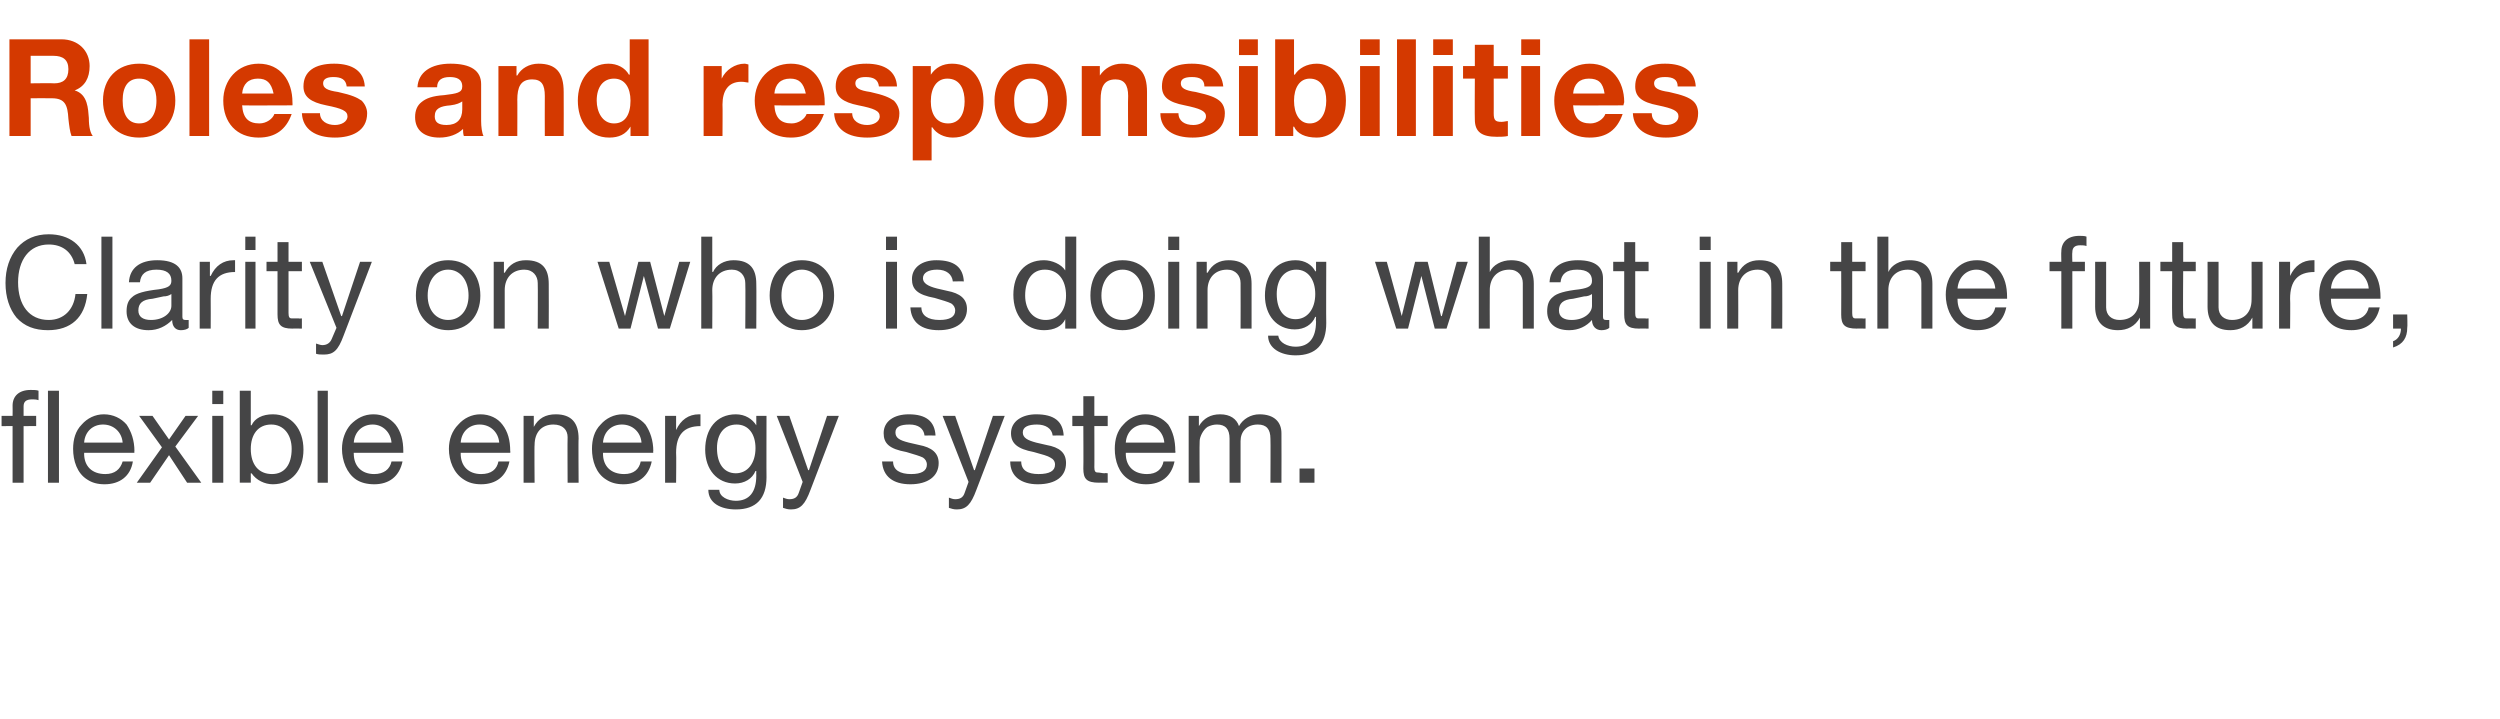
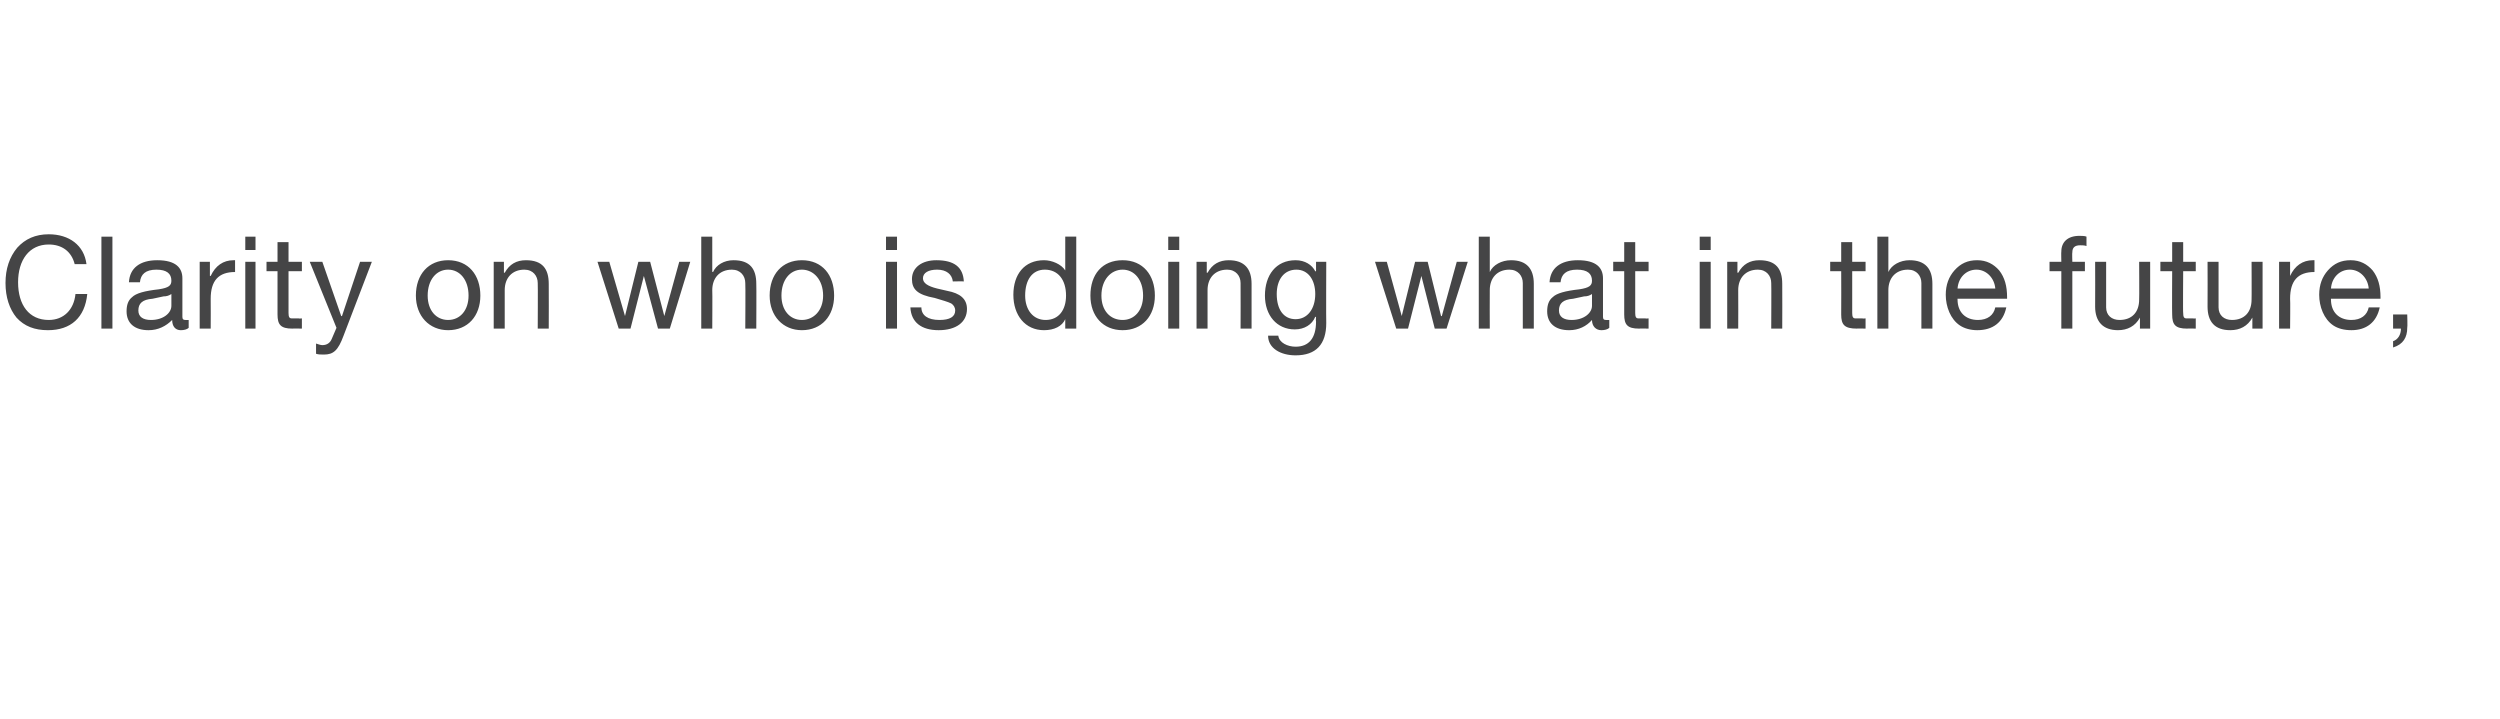
<svg xmlns="http://www.w3.org/2000/svg" version="1.1" width="318px" height="91.4px" viewBox="0 -5 318 91.4" style="top:-5px">
  <desc>Roles and responsibilities Clarity on who is doing what in the future, flexible energy system</desc>
  <defs />
  <g id="Polygon184899">
-     <path d="m4.9 44.7v1.2c-.3-.1-.6-.1-.8-.1c-.8 0-1.1.3-1.1.9v1.2h1.6v1.3H3v7.2H1.6v-7.2H.2v-1.3h1.4s.02-1.3 0-1.3c0-1.2.8-2 2.3-2c.3 0 .8 0 1 .1zm2.6 0v11.7H6.1V44.7h1.4zm8.6 4.3c.6.9 1 2 1 3.4c-.04.01 0 .2 0 .2h-6.4s.03.07 0 .1c0 1.6 1 2.6 2.7 2.6c1.2 0 1.9-.6 2.2-1.6h1.3c-.3 1.9-1.7 2.9-3.6 2.9c-.9 0-1.6-.2-2.2-.6c-1.3-.8-1.8-2.4-1.8-3.9c0-1.2.3-2.3 1.1-3.1c.7-.8 1.7-1.3 2.8-1.3c1.2 0 2.2.5 2.9 1.3zm-.5 2.3c-.1-1.3-1.1-2.3-2.5-2.3c-1.3 0-2.3.9-2.4 2.3h4.9zm3.8-3.4l2.1 3l2.1-3h1.6l-2.9 3.9l3.3 4.6h-1.8l-2.3-3.5l-2.4 3.5h-1.7l3.2-4.5l-2.9-4h1.7zm9-3.2v1.7H27v-1.7h1.4zm0 3.2v8.5H27v-8.5h1.4zm3.5-3.2v4.4s.07-.03.1 0c.4-.9 1.4-1.4 2.7-1.4c2.4 0 3.9 1.9 3.9 4.5c0 2.6-1.5 4.4-3.9 4.4c-1 0-2.1-.5-2.7-1.4c-.03.05-.1 0-.1 0v1.2h-1.4V44.7h1.4zm2.7 10.6c1.6 0 2.5-1.2 2.5-3.2c0-1.8-1-3.1-2.6-3.1c-1.7 0-2.6 1.3-2.6 3.1c0 2 1 3.2 2.7 3.2zm7.1-10.6v11.7h-1.3V44.7h1.3zm8.6 4.3c.7.9 1 2 1 3.4v.2H45s-.03.07 0 .1c0 1.6 1 2.6 2.6 2.6c1.2 0 2-.6 2.2-1.6h1.4c-.4 1.9-1.7 2.9-3.6 2.9c-.9 0-1.7-.2-2.3-.6c-1.2-.8-1.8-2.4-1.8-3.9c0-1.2.4-2.3 1.1-3.1c.8-.8 1.7-1.3 2.9-1.3c1.2 0 2.1.5 2.8 1.3zm-.5 2.3c-.1-1.3-1.1-2.3-2.4-2.3c-1.3 0-2.3.9-2.4 2.3h4.8zM63.9 49c.7.9 1 2 1 3.4c.04.01 0 .2 0 .2h-6.3s.02.07 0 .1c0 1.6 1 2.6 2.6 2.6c1.3 0 2-.6 2.2-1.6h1.4c-.4 1.9-1.7 2.9-3.6 2.9c-.9 0-1.6-.2-2.2-.6c-1.3-.8-1.9-2.4-1.9-3.9c0-1.2.4-2.3 1.2-3.1c.7-.8 1.7-1.3 2.8-1.3c1.2 0 2.2.5 2.8 1.3zm-.4 2.3C63.4 50 62.4 49 61 49c-1.3 0-2.3.9-2.4 2.3h4.9zm10.1-.5c-.04-.05 0 5.6 0 5.6h-1.4s-.03-5.79 0-5.8c0-.9-.6-1.6-1.8-1.6c-1.5 0-2.4 1-2.4 2.6c-.04-.04 0 4.8 0 4.8h-1.4v-8.5h1.3v1.4s.01-.03 0 0c.6-1.1 1.5-1.6 2.8-1.6c2 0 2.9 1.1 2.9 3.1zm8.5-1.8c.6.9 1 2 1 3.4c-.05.01 0 .2 0 .2h-6.4s.03.07 0 .1c0 1.6 1 2.6 2.7 2.6c1.2 0 1.9-.6 2.1-1.6h1.4c-.4 1.9-1.7 2.9-3.6 2.9c-.9 0-1.6-.2-2.2-.6c-1.3-.8-1.8-2.4-1.8-3.9c0-1.2.3-2.3 1.1-3.1c.7-.8 1.7-1.3 2.8-1.3c1.2 0 2.2.5 2.9 1.3zm-.5 2.3c-.1-1.3-1.1-2.3-2.5-2.3c-1.3 0-2.3.9-2.4 2.3h4.9zm7.5-3.6v1.5c-2.1 0-3.1 1.1-3.1 3.4c.04 0 0 3.8 0 3.8h-1.4v-8.5h1.4v1.8s-.01.01 0 0c.6-1.3 1.6-2 2.9-2h.2zm7.1 1.4c-.04.04 0 0 0 0v-1.2h1.3s-.02 7.84 0 7.8c0 2.7-1.3 4.1-3.9 4.1c-1.9 0-3.5-.8-3.5-2.5h1.4c0 .9 1.1 1.4 2.1 1.4c1.7 0 2.6-1.1 2.6-3.2c-.02-.04 0-.6 0-.6c0 0-.06.04-.1 0c-.4 1-1.4 1.6-2.6 1.6c-2.3 0-3.8-1.8-3.8-4.3c0-2.6 1.4-4.5 3.9-4.5c1.2 0 2.1.6 2.6 1.4zm-2.6 6.1c1.5 0 2.5-1.3 2.5-3.2c0-1.8-.9-3-2.4-3c-1.6 0-2.5 1.2-2.5 3c0 2 .9 3.2 2.4 3.2zm6.8-7.3l2.4 6.9h.1l2.3-6.9h1.5l-3.6 9.4c-.7 1.9-1.3 2.5-2.5 2.5c-.4 0-.7-.1-1-.2v-1.3c.3.1.5.2.8.2c.6 0 1-.2 1.2-.8l.5-1.4l-3.3-8.4h1.6zm18.6 2.5c0-.02-1.4 0-1.4 0c0 0 .02-.04 0 0c-.1-.9-.8-1.4-1.9-1.4c-1.2 0-1.8.3-1.8 1c0 .7.5 1 1.7 1.3l1.3.3c1.6.3 2.5 1 2.5 2.3c0 1.7-1.4 2.7-3.6 2.7c-2.2 0-3.5-1-3.6-2.9h1.4c0 1.1.9 1.6 2.3 1.6c1.3 0 2-.4 2-1.2c0-.4-.2-.7-.5-.9c-.4-.2-1.1-.4-2.1-.7c-2.2-.4-2.9-1.1-2.9-2.4c0-1.5 1.3-2.4 3.2-2.4c2.2 0 3.3.9 3.4 2.7zm2.5-2.5l2.4 6.9h.1l2.3-6.9h1.5s-3.6 9.37-3.6 9.4c-.7 1.9-1.3 2.5-2.5 2.5c-.4 0-.7-.1-1-.2v-1.3c.3.1.5.2.8.2c.6 0 1-.2 1.2-.8l.5-1.4l-3.3-8.4h1.6zm13.8 2.5c-.04-.02-1.4 0-1.4 0c0 0-.02-.04 0 0c-.1-.9-.9-1.4-2-1.4c-1.1 0-1.8.3-1.8 1c0 .7.6 1 1.7 1.3l1.3.3c1.7.3 2.5 1 2.5 2.3c0 1.7-1.3 2.7-3.6 2.7c-2.1 0-3.5-1-3.5-2.9h1.4c0 1.1.8 1.6 2.2 1.6c1.4 0 2.1-.4 2.1-1.2c0-.4-.2-.7-.6-.9c-.3-.2-1-.4-2.1-.7c-2.1-.4-2.9-1.1-2.9-2.4c0-1.5 1.4-2.4 3.2-2.4c2.3 0 3.4.9 3.5 2.7zm3.9-5v2.5h1.7v1.3h-1.7s.02 5.25 0 5.2c0 .5.1.7.4.7c.3 0 .6.1.9.1c.01-.05.4 0 .4 0v1.2s-1.14-.02-1.1 0c-1.6 0-2-.5-2-1.8c.03.01 0-5.4 0-5.4h-1.4v-1.3h1.4v-2.5h1.4zm9.4 3.6c.6.9.9 2 .9 3.4c.05.01 0 .2 0 .2h-6.3s.02.07 0 .1c0 1.6 1 2.6 2.7 2.6c1.2 0 1.9-.6 2.1-1.6h1.4c-.4 1.9-1.7 2.9-3.6 2.9c-.9 0-1.6-.2-2.2-.6c-1.3-.8-1.8-2.4-1.8-3.9c0-1.2.3-2.3 1.1-3.1c.7-.8 1.7-1.3 2.8-1.3c1.2 0 2.2.5 2.9 1.3zm-.5 2.3C148 50 147 49 145.6 49c-1.3 0-2.3.9-2.4 2.3h4.9zm9.5-2.1c.5-.9 1.5-1.5 2.6-1.5c1.9 0 2.8 1 2.8 2.4c.02.03 0 6.3 0 6.3h-1.4s.03-5.63 0-5.6c0-1.2-.5-1.8-1.6-1.8c-1.4 0-2.2.9-2.2 2.1v5.3h-1.4v-5.6c0-1.2-.5-1.8-1.6-1.8c-.4 0-.8.1-1.2.3c-.6.4-1 1.3-1 1.8c-.04-.02 0 5.3 0 5.3h-1.4v-8.5h1.3v1.3s.01-.03 0 0c.6-1 1.5-1.5 2.7-1.5c1.3 0 2.1.6 2.4 1.5zm9.6 5.4v1.8h-1.9v-1.8h1.9z" stroke="none" fill="#454546" />
-   </g>
+     </g>
  <g id="Polygon184898">
    <path d="m11 28.6H9.5c-.4-1.6-1.6-2.5-3.3-2.5c-2.5 0-3.9 2-3.9 4.8c0 2.9 1.4 4.8 3.9 4.8c1.9 0 3.2-1.3 3.4-3.3h1.5c-.3 3-2.1 4.6-5 4.6c-1.7 0-3-.5-4-1.6C1.2 34.3.7 32.8.7 31c0-1.8.5-3.3 1.5-4.5c1-1.1 2.3-1.7 4-1.7c2.6 0 4.5 1.4 4.8 3.8zm3.3-3.5v11.7h-1.4V25.1h1.4zm8.9 5.3v4.9c0 .3.1.4.4.4h.4v1c-.2.2-.6.3-1 .3c-.7 0-1.1-.5-1.1-1.3c-.8.8-1.8 1.3-3 1.3c-1.8 0-2.8-.9-2.8-2.4c0-.8.2-1.4.7-1.8c.5-.5 1.6-.8 3.4-1c1.3-.2 1.6-.5 1.6-1.1c0-.9-.6-1.4-1.9-1.4c-1.4 0-2 .6-2.1 1.6h-1.4c.1-1.8 1.4-2.8 3.6-2.8c2.4 0 3.2 1 3.2 2.3zm-4 5.3c1.6 0 2.6-.9 2.6-1.8v-1.5c-.3.2-.6.3-1 .3l-1.4.3c-1.3.1-1.8.6-1.8 1.5c0 .8.6 1.2 1.6 1.2zm10.7-7.6v1.5c-2.1 0-3.1 1.1-3.1 3.4c.02-.01 0 3.8 0 3.8h-1.4v-8.5h1.3v1.8h.1c.6-1.3 1.6-2 2.9-2h.2zm2.6-3v1.7h-1.3v-1.7h1.3zm0 3.2v8.5h-1.3v-8.5h1.3zm4.2-2.5v2.5h1.7v1.2h-1.7v5.3c0 .5.1.7.4.7h.9c-.01.04.4 0 .4 0v1.3s-1.16-.03-1.2 0c-1.5 0-1.9-.5-1.9-1.8v-5.5h-1.4v-1.2h1.4v-2.5h1.4zm4.3 2.5l2.4 6.9h.1l2.3-6.9h1.5l-3.6 9.4c-.7 1.9-1.3 2.4-2.5 2.4c-.4 0-.7 0-1-.1v-1.3c.3.1.6.2.8.2c.6 0 1-.3 1.2-.8l.6-1.4l-3.4-8.4h1.6zm20.1 4.3c0 2.6-1.6 4.4-4.1 4.4c-2.4 0-4.1-1.8-4.1-4.4c0-2.7 1.6-4.5 4.1-4.5c2.6 0 4.1 1.9 4.1 4.5zM57 35.7c1.5 0 2.6-1.2 2.6-3.1c0-2-1.1-3.3-2.6-3.3c-1.5 0-2.6 1.3-2.6 3.3c0 1.9 1.1 3.1 2.6 3.1zm12.8-4.6c.02.05 0 5.7 0 5.7h-1.4s.03-5.8 0-5.8c0-.9-.6-1.7-1.7-1.7c-1.6 0-2.5 1.1-2.5 2.6v4.9h-1.4v-8.5h1.3v1.4s.07-.04.1 0c.6-1.1 1.5-1.6 2.7-1.6c2.1 0 2.9 1.1 2.9 3zm7.7-2.8l2 6.9l1.7-6.9h1.5l1.8 6.9l1.9-6.9h1.4l-2.6 8.5h-1.5l-1.8-6.7l-1.7 6.7h-1.5L76 28.3h1.5zm13.1-3.2v4.5s.06-.04.1 0c.4-.9 1.4-1.5 2.6-1.5c2.1 0 2.9 1.1 2.9 3c.03.05 0 5.7 0 5.7h-1.4s.04-5.8 0-5.8c0-.9-.6-1.7-1.7-1.7c-1.6 0-2.5 1.1-2.5 2.6c.03.05 0 4.9 0 4.9h-1.4V25.1h1.4zm15.5 7.5c0 2.6-1.6 4.4-4.1 4.4c-2.4 0-4.1-1.8-4.1-4.4c0-2.7 1.6-4.5 4.1-4.5c2.6 0 4.1 1.9 4.1 4.5zm-4.1 3.1c1.5 0 2.7-1.2 2.7-3.1c0-2-1.2-3.3-2.7-3.3c-1.5 0-2.6 1.3-2.6 3.3c0 1.9 1.1 3.1 2.6 3.1zm12.1-10.6v1.7h-1.4v-1.7h1.4zm0 3.2v8.5h-1.4v-8.5h1.4zm8.5 2.5c-.01-.03-1.4 0-1.4 0c0 0 0-.05 0 0c-.1-.9-.8-1.5-2-1.5c-1.1 0-1.8.4-1.8 1.1c0 .6.6 1 1.8 1.3l1.3.3c1.6.3 2.5 1 2.5 2.3c0 1.7-1.4 2.7-3.6 2.7c-2.2 0-3.5-1-3.6-2.9h1.4c0 1 .8 1.6 2.3 1.6c1.3 0 2-.4 2-1.2c0-.4-.2-.7-.5-.9c-.4-.2-1.1-.4-2.1-.7c-2.2-.4-2.9-1.1-2.9-2.4c0-1.5 1.3-2.4 3.1-2.4c2.3 0 3.4.9 3.5 2.7zm14.3-5.7v11.7h-1.4v-1.2s0 .02 0 0c-.4.9-1.4 1.4-2.7 1.4c-2.4 0-3.9-1.9-3.9-4.5c0-2.6 1.4-4.4 3.9-4.4c1 0 2.2.5 2.7 1.3c0 .05 0 0 0 0v-4.3h1.4zM133 35.7c1.7 0 2.6-1.3 2.6-3.1c0-2-1-3.3-2.7-3.3c-1.6 0-2.5 1.3-2.5 3.3c0 1.8 1 3.1 2.6 3.1zm13.9-3.1c0 2.6-1.6 4.4-4.1 4.4c-2.5 0-4.1-1.8-4.1-4.4c0-2.7 1.5-4.5 4.1-4.5c2.6 0 4.1 1.9 4.1 4.5zm-4.1 3.1c1.5 0 2.6-1.2 2.6-3.1c0-2-1.1-3.3-2.6-3.3c-1.5 0-2.7 1.3-2.7 3.3c0 1.9 1.1 3.1 2.7 3.1zm7.2-10.6v1.7h-1.4v-1.7h1.4zm0 3.2v8.5h-1.4v-8.5h1.4zm9.2 2.8v5.7h-1.4s.02-5.8 0-5.8c0-.9-.6-1.7-1.7-1.7c-1.6 0-2.5 1.1-2.5 2.6v4.9h-1.4v-8.5h1.3v1.4s.05-.04.1 0c.6-1.1 1.5-1.6 2.7-1.6c2 0 2.9 1.1 2.9 3zm8.1-1.6c.05.03.1 0 .1 0v-1.2h1.3s-.03 7.83 0 7.8c0 2.7-1.3 4.1-3.9 4.1c-1.9 0-3.5-.9-3.5-2.5h1.3c.1.9 1.2 1.4 2.2 1.4c1.7 0 2.6-1.1 2.6-3.2c-.04-.05 0-.6 0-.6c0 0-.07.03-.1 0c-.4 1-1.4 1.6-2.6 1.6c-2.3 0-3.8-1.8-3.8-4.3c0-2.6 1.4-4.5 3.9-4.5c1.2 0 2.1.6 2.5 1.4zm-2.5 6.1c1.5 0 2.5-1.3 2.5-3.2c0-1.8-.9-3.1-2.4-3.1c-1.6 0-2.5 1.3-2.5 3.1c0 2 .9 3.2 2.4 3.2zm11.6-7.3l1.9 6.9l1.7-6.9h1.6l1.7 6.9h.1l1.9-6.9h1.4l-2.7 8.5h-1.5l-1.7-6.7l-1.7 6.7h-1.5l-2.7-8.5h1.5zm13.1-3.2v4.5s.01-.04 0 0c.4-.9 1.5-1.5 2.7-1.5c2 0 2.9 1.1 2.9 3v5.7h-1.4V31c0-.9-.6-1.7-1.7-1.7c-1.6 0-2.5 1.1-2.5 2.6c-.02.05 0 4.9 0 4.9h-1.4V25.1h1.4zm14.4 5.3v4.9c0 .3.1.4.4.4h.4v1c-.2.2-.6.3-1 .3c-.7 0-1.2-.5-1.2-1.3c-.7.8-1.7 1.3-2.9 1.3c-1.8 0-2.8-.9-2.8-2.4c0-.8.2-1.4.7-1.8c.5-.5 1.6-.8 3.4-1c1.3-.2 1.6-.5 1.6-1.1c0-.9-.6-1.4-1.9-1.4c-1.4 0-2 .6-2.1 1.6h-1.4c.1-1.8 1.4-2.8 3.6-2.8c2.4 0 3.2 1 3.2 2.3zm-4 5.3c1.6 0 2.6-.9 2.6-1.8v-1.5c-.3.2-.6.3-1 .3l-1.4.3c-1.3.1-1.8.6-1.8 1.5c0 .8.6 1.2 1.6 1.2zm8.1-9.9v2.5h1.7v1.2H208v5.3c0 .5.1.7.4.7h.9c-.01.04.4 0 .4 0v1.3s-1.16-.03-1.2 0c-1.5 0-1.9-.5-1.9-1.8v-5.5h-1.4v-1.2h1.4v-2.5h1.4zm9.6-.7v1.7h-1.4v-1.7h1.4zm0 3.2v8.5h-1.4v-8.5h1.4zm9.1 2.8c.02.05 0 5.7 0 5.7h-1.4s.03-5.8 0-5.8c0-.9-.6-1.7-1.7-1.7c-1.6 0-2.5 1.1-2.5 2.6c.02.05 0 4.9 0 4.9h-1.4v-8.5h1.3v1.4s.07-.04.1 0c.6-1.1 1.5-1.6 2.7-1.6c2.1 0 2.9 1.1 2.9 3zm8.9-5.3v2.5h1.7v1.2h-1.7v5.3c0 .5.1.7.4.7h.9c0 .04.4 0 .4 0v1.3s-1.15-.03-1.1 0c-1.6 0-2-.5-2-1.8c.02 0 0-5.5 0-5.5h-1.4v-1.2h1.4v-2.5h1.4zm4.6-.7v4.5s.03-.04 0 0c.4-.9 1.5-1.5 2.7-1.5c2 0 2.9 1.1 2.9 3v5.7h-1.4V31c0-.9-.6-1.7-1.7-1.7c-1.6 0-2.5 1.1-2.5 2.6v4.9h-1.4V25.1h1.4zm14.1 4.3c.7.9 1 2 1 3.4v.2H249s-.03.06 0 .1c0 1.6 1 2.6 2.6 2.6c1.2 0 2-.6 2.2-1.6h1.4c-.4 1.9-1.7 2.9-3.7 2.9c-.8 0-1.6-.2-2.2-.6c-1.2-.8-1.8-2.4-1.8-3.9c0-1.3.4-2.3 1.1-3.1c.8-.9 1.7-1.3 2.9-1.3c1.2 0 2.1.5 2.8 1.3zm-.5 2.3c-.1-1.3-1.1-2.4-2.4-2.4c-1.3 0-2.3 1-2.4 2.4h4.8zm11.6-6.6v1.2c-.2-.1-.6-.1-.8-.1c-.7 0-1 .3-1 .9c-.04.01 0 1.2 0 1.2h1.6v1.2h-1.6v7.3h-1.4v-7.3h-1.5v-1.2h1.5s-.03-1.31 0-1.3c0-1.2.8-2 2.3-2c.2 0 .7 0 .9.1zm2.5 3.2v5.8c0 1 .7 1.6 1.7 1.6c1.6 0 2.5-1 2.5-2.6c.03.04 0-4.8 0-4.8h1.4v8.5h-1.3v-1.4s-.02.03 0 0c-.6 1.1-1.6 1.6-2.8 1.6c-1.9 0-2.9-1.1-2.9-3c.02-.04 0-5.7 0-5.7h1.4zm9.8-2.5v2.5h1.6v1.2h-1.6s-.04 5.34 0 5.3c0 .5.1.7.4.7h.9c-.05.04.3 0 .3 0v1.3s-1.1-.03-1.1 0c-1.5 0-1.9-.5-1.9-1.8c-.03 0 0-5.5 0-5.5h-1.5v-1.2h1.5v-2.5h1.4zm4.5 2.5v5.8c0 1 .7 1.6 1.7 1.6c1.6 0 2.5-1 2.5-2.6c.02.04 0-4.8 0-4.8h1.4v8.5h-1.3v-1.4s-.03.03 0 0c-.6 1.1-1.6 1.6-2.8 1.6c-2 0-2.9-1.1-2.9-3c.02-.04 0-5.7 0-5.7h1.4zm12.2-.2v1.5c-2.1 0-3.1 1.1-3.1 3.4c.04-.01 0 3.8 0 3.8h-1.4v-8.5h1.4v1.8s-.01 0 0 0c.6-1.3 1.6-2 2.9-2h.2zm7.4 1.3c.7.9 1 2 1 3.4v.2h-6.3s-.03.06 0 .1c0 1.6 1 2.6 2.6 2.6c1.2 0 2-.6 2.2-1.6h1.4c-.4 1.9-1.7 2.9-3.6 2.9c-.9 0-1.7-.2-2.3-.6c-1.2-.8-1.8-2.4-1.8-3.9c0-1.3.4-2.3 1.1-3.1c.8-.9 1.7-1.3 2.9-1.3c1.2 0 2.1.5 2.8 1.3zm-.5 2.3c-.1-1.3-1.1-2.4-2.4-2.4c-1.3 0-2.3 1-2.4 2.4h4.8zm4.9 3.3s.05 1.7 0 1.7c0 1.2-.5 2.1-1.8 2.5v-.8c.6-.2 1-.8 1-1.6c0 .05 0 0 0 0h-1V35h1.8z" stroke="none" fill="#454546" />
  </g>
  <g id="Polygon184897">
-     <path d="m7.8 0c2.2 0 3.6 1.5 3.6 3.4c0 1.5-.6 2.6-1.9 3.1c1.7.5 1.7 2.4 1.8 3.5c0 1.2.2 1.9.5 2.3H9.1c-.2-.5-.3-1.3-.4-2.2c-.1-1.7-.4-2.6-2.1-2.6c.01-.02-2.7 0-2.7 0v4.8H1.2V0h6.6zm-.9 5.6c1.1 0 1.8-.5 1.8-1.8c0-1.2-.7-1.7-1.9-1.7H3.9v3.5s2.96-.04 3 0zm15.4 2.2c0 2.9-1.9 4.7-4.6 4.7c-2.8 0-4.6-1.9-4.6-4.7c0-2.8 1.8-4.7 4.6-4.7c2.8 0 4.6 1.9 4.6 4.7zm-4.6 2.9c1.4 0 2.2-1.1 2.2-2.9c0-1.4-.5-2.8-2.2-2.8c-1.4 0-2.1 1-2.1 2.8c0 1.8.7 2.9 2.1 2.9zM26.6 0v12.3h-2.5V0h2.5zm10.6 8c.03.12 0 .4 0 .4c0 0-6.41.03-6.4 0c.1 1.6.8 2.3 2.2 2.3c.9 0 1.7-.6 1.9-1.2h2.2c-.7 2-2.1 3-4.2 3c-2.8 0-4.5-1.9-4.5-4.7c0-2.6 1.8-4.7 4.5-4.7c2.8 0 4.3 2.2 4.3 4.9zm-2.4-1.1c-.3-1.4-.9-1.9-2-1.9c-1.2 0-1.9.7-2 1.9h4zM46.4 6h-2.3c-.1-.9-.7-1.2-1.7-1.2c-.9 0-1.3.3-1.3.8c0 .6.5.9 1.9 1.1c1.8.4 2.4.7 3 1.1c.4.4.7 1 .7 1.6c0 2.3-2 3.1-4.1 3.1c-2.4 0-4.1-1-4.2-3.1h2.3c0 1 .9 1.5 1.9 1.5c.8 0 1.6-.4 1.6-1.1c0-.7-.7-1-2.7-1.4c-2-.4-2.9-1.1-2.9-2.4c0-1.9 1.4-2.9 3.9-2.9c2.4 0 3.8 1 3.9 2.9zm14.8-.3v4.7c0 .7.1 1.5.3 1.9H59c-.1-.3-.1-.6-.1-.9c-.7.7-1.8 1.1-3 1.1c-1.9 0-3.1-.9-3.1-2.6c0-.9.3-1.5.8-1.9c.6-.5 1.4-.8 2.9-.9c1.6-.2 2.3-.3 2.3-1.1c0-1-.8-1.2-1.6-1.2c-1 0-1.6.4-1.6 1.3h-2.5c.1-1.9 1.7-3 4.2-3c2.6 0 3.9.9 3.9 2.6zm-4.4 5.2c1.3 0 2-.7 2-2v-1c-.3.2-.7.4-1.5.5c-1.3.1-2 .4-2 1.4c0 .7.4 1.1 1.5 1.1zm14.9-4.2c.02.04 0 5.6 0 5.6h-2.4s-.02-5.06 0-5.1c0-1.4-.4-2.1-1.6-2.1c-1.5 0-1.9 1-1.9 2.6c.02-.05 0 4.6 0 4.6h-2.4V3.4h2.3v1.2s.06.03.1 0c.5-.9 1.5-1.5 2.7-1.5c2.2 0 3.2 1.1 3.2 3.6zM82.5 0v12.3h-2.3v-1.2s-.03.05 0 0c-.6 1-1.5 1.4-2.7 1.4c-2.7 0-4-2.2-4-4.7c0-2.5 1.4-4.7 3.9-4.7c1.1 0 2.1.5 2.6 1.4c.05-.03.1 0 .1 0V0h2.4zm-4.4 10.7c1.4 0 2.1-1.1 2.1-2.9c0-1.6-.7-2.8-2.1-2.8c-1.4 0-2.2 1.1-2.2 2.8c0 1.4.7 2.9 2.2 2.9zm17.1-7.5v2.3c-.2 0-.5-.1-.9-.1c-1.7 0-2.4 1.2-2.4 2.9c.03-.03 0 4 0 4h-2.4V3.4h2.3v1.6s.05.04 0 0c.5-1.1 1.7-1.9 2.9-1.9c.2 0 .4.1.5.1zm9.7 4.8c.02.12 0 .4 0 .4c0 0-6.41.03-6.4 0c.1 1.6.8 2.3 2.2 2.3c.9 0 1.7-.6 1.9-1.2h2.2c-.7 2-2.1 3-4.2 3c-2.8 0-4.6-1.9-4.6-4.7c0-2.6 1.9-4.7 4.6-4.7c2.8 0 4.3 2.2 4.3 4.9zm-2.4-1.1c-.3-1.4-.9-1.9-2-1.9c-1.2 0-1.9.7-2 1.9h4zm11.6-.9h-2.3c-.1-.9-.7-1.2-1.7-1.2c-.9 0-1.3.3-1.3.8c0 .6.5.9 1.9 1.1c1.8.4 2.4.7 3 1.1c.4.4.7 1 .7 1.6c0 2.3-2 3.1-4.1 3.1c-2.4 0-4.1-1-4.2-3.1h2.3c0 1 .9 1.5 1.9 1.5c.8 0 1.6-.4 1.6-1.1c0-.7-.7-1-2.7-1.4c-2-.4-2.9-1.1-2.9-2.4c0-1.9 1.4-2.9 3.9-2.9c2.4 0 3.8 1 3.9 2.9zm11 1.9c0 2.5-1.3 4.6-3.9 4.6c-1.1 0-2.1-.5-2.6-1.3c-.04-.02-.1 0-.1 0v4.2h-2.4v-12h2.3v1.1s.04.02 0 0c.6-.9 1.5-1.4 2.7-1.4c2.7 0 4 2.2 4 4.8zm-4.5 2.8c1.5 0 2.1-1.3 2.1-2.8c0-1.4-.5-2.9-2.2-2.9c-1.3 0-2.1 1.1-2.1 2.9c0 1.6.7 2.8 2.2 2.8zm15.1-2.9c0 2.9-1.8 4.7-4.6 4.7c-2.8 0-4.6-1.9-4.6-4.7c0-2.8 1.8-4.7 4.6-4.7c2.9 0 4.6 1.9 4.6 4.7zm-4.6 2.9c1.5 0 2.2-1.1 2.2-2.9c0-1.4-.5-2.8-2.2-2.8c-1.3 0-2.1 1-2.1 2.8c0 1.8.7 2.9 2.1 2.9zm14.8-4v5.6h-2.4s-.04-5.06 0-5.1c0-1.4-.5-2.1-1.6-2.1c-1.5 0-1.9 1-1.9 2.6v4.6h-2.4V3.4h2.3v1.2s.03.03 0 0c.6-.9 1.6-1.5 2.8-1.5c2.2 0 3.2 1.1 3.2 3.6zm9.7-.7h-2.4c0-.9-.6-1.2-1.6-1.2c-1 0-1.4.3-1.4.8c0 .6.5.9 1.9 1.1c1.8.4 2.5.7 3 1.1c.5.4.7 1 .7 1.6c0 2.3-2 3.1-4.1 3.1c-2.4 0-4.1-1-4.1-3.1h2.3c0 1 .8 1.5 1.9 1.5c.8 0 1.6-.4 1.6-1.1c0-.7-.8-1-2.7-1.4c-2.1-.4-2.9-1.1-2.9-2.4c0-1.9 1.3-2.9 3.8-2.9c2.5 0 3.8 1 4 2.9zm4.4-6v2h-2.4v-2h2.4zm0 3.4v8.9h-2.4V3.4h2.4zm4.6-3.4v4.5s.08-.03.1 0c.5-.8 1.5-1.4 2.8-1.4c1.8 0 3.7 1.5 3.7 4.7c0 3.1-1.8 4.7-3.7 4.7c-1.5 0-2.5-.5-2.9-1.4c-.04.05-.1 0-.1 0v1.2h-2.3V0h2.4zm2 10.7c1.4 0 2.1-1.3 2.1-2.9c0-1.5-.6-2.8-2.1-2.8c-1.3 0-2 1.2-2 2.8c0 1.7.7 2.9 2 2.9zM175.5 0v2H173v-2h2.5zm0 3.4v8.9H173V3.4h2.5zm4.6-3.4v12.3h-2.4V0h2.4zm4.7 0v2h-2.5v-2h2.5zm0 3.4v8.9h-2.5V3.4h2.5zM190 .7v2.7h1.8v1.6H190s.01 4.43 0 4.4c0 .9.2 1.1 1 1.1c.3 0 .6-.1.8-.1v1.9c-.4.1-1 .1-1.4.1c-1.9 0-2.8-.6-2.8-2.2c-.03.03 0-5.2 0-5.2h-1.5V3.4h1.5V.7h2.4zm5.9-.7v2h-2.4v-2h2.4zm0 3.4v8.9h-2.4V3.4h2.4zM206.6 8c-.05.12-.1.4-.1.4c0 0-6.38.03-6.4 0c.1 1.6.8 2.3 2.2 2.3c.9 0 1.7-.6 1.9-1.2h2.2c-.7 2-2 3-4.2 3c-2.8 0-4.5-1.9-4.5-4.7c0-2.6 1.8-4.7 4.5-4.7c2.8 0 4.4 2.2 4.4 4.9zm-2.5-1.1c-.2-1.4-.8-1.9-2-1.9c-1.2 0-1.9.7-2 1.9h4zm11.6-.9h-2.3c0-.9-.6-1.2-1.6-1.2c-1 0-1.4.3-1.4.8c0 .6.5.9 1.9 1.1c1.8.4 2.5.7 3 1.1c.5.4.7 1 .7 1.6c0 2.3-2 3.1-4.1 3.1c-2.4 0-4.1-1-4.2-3.1h2.4c0 1 .8 1.5 1.8 1.5c.9 0 1.6-.4 1.6-1.1c0-.7-.7-1-2.6-1.4C208.8 8 208 7.3 208 6c0-1.9 1.3-2.9 3.8-2.9c2.4 0 3.8 1 3.9 2.9z" stroke="none" fill="#d43900" />
-   </g>
+     </g>
</svg>